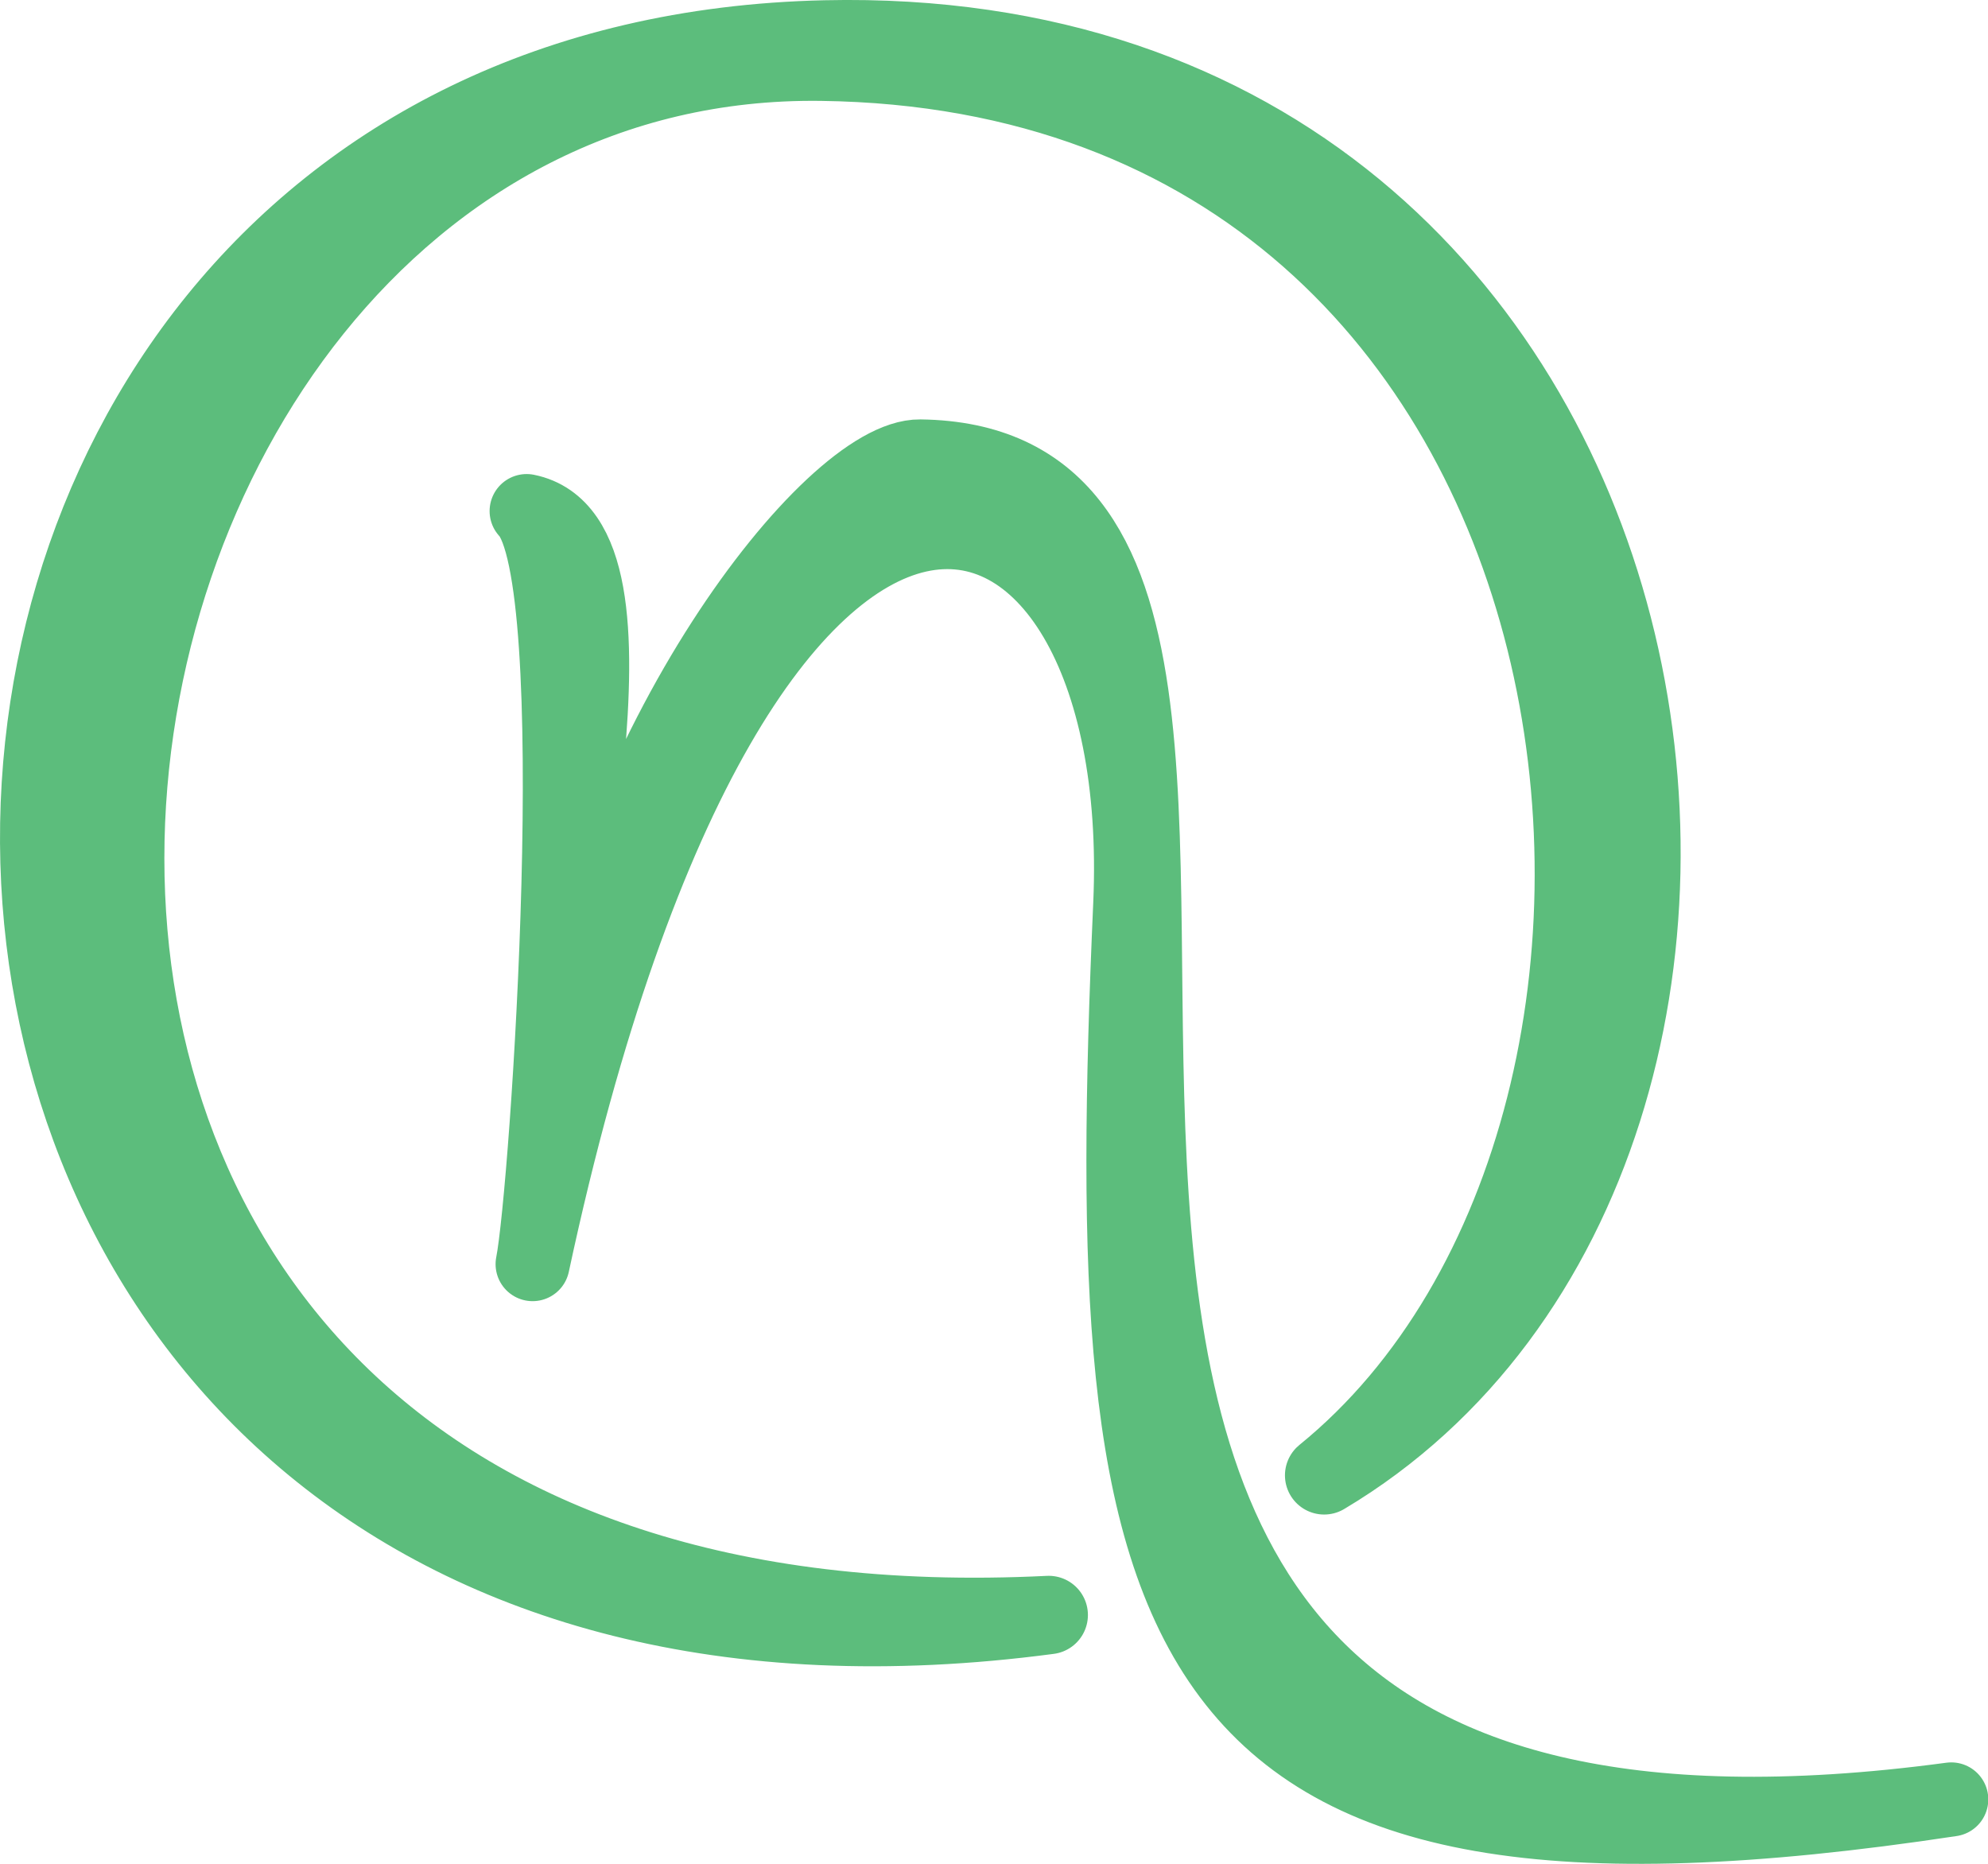
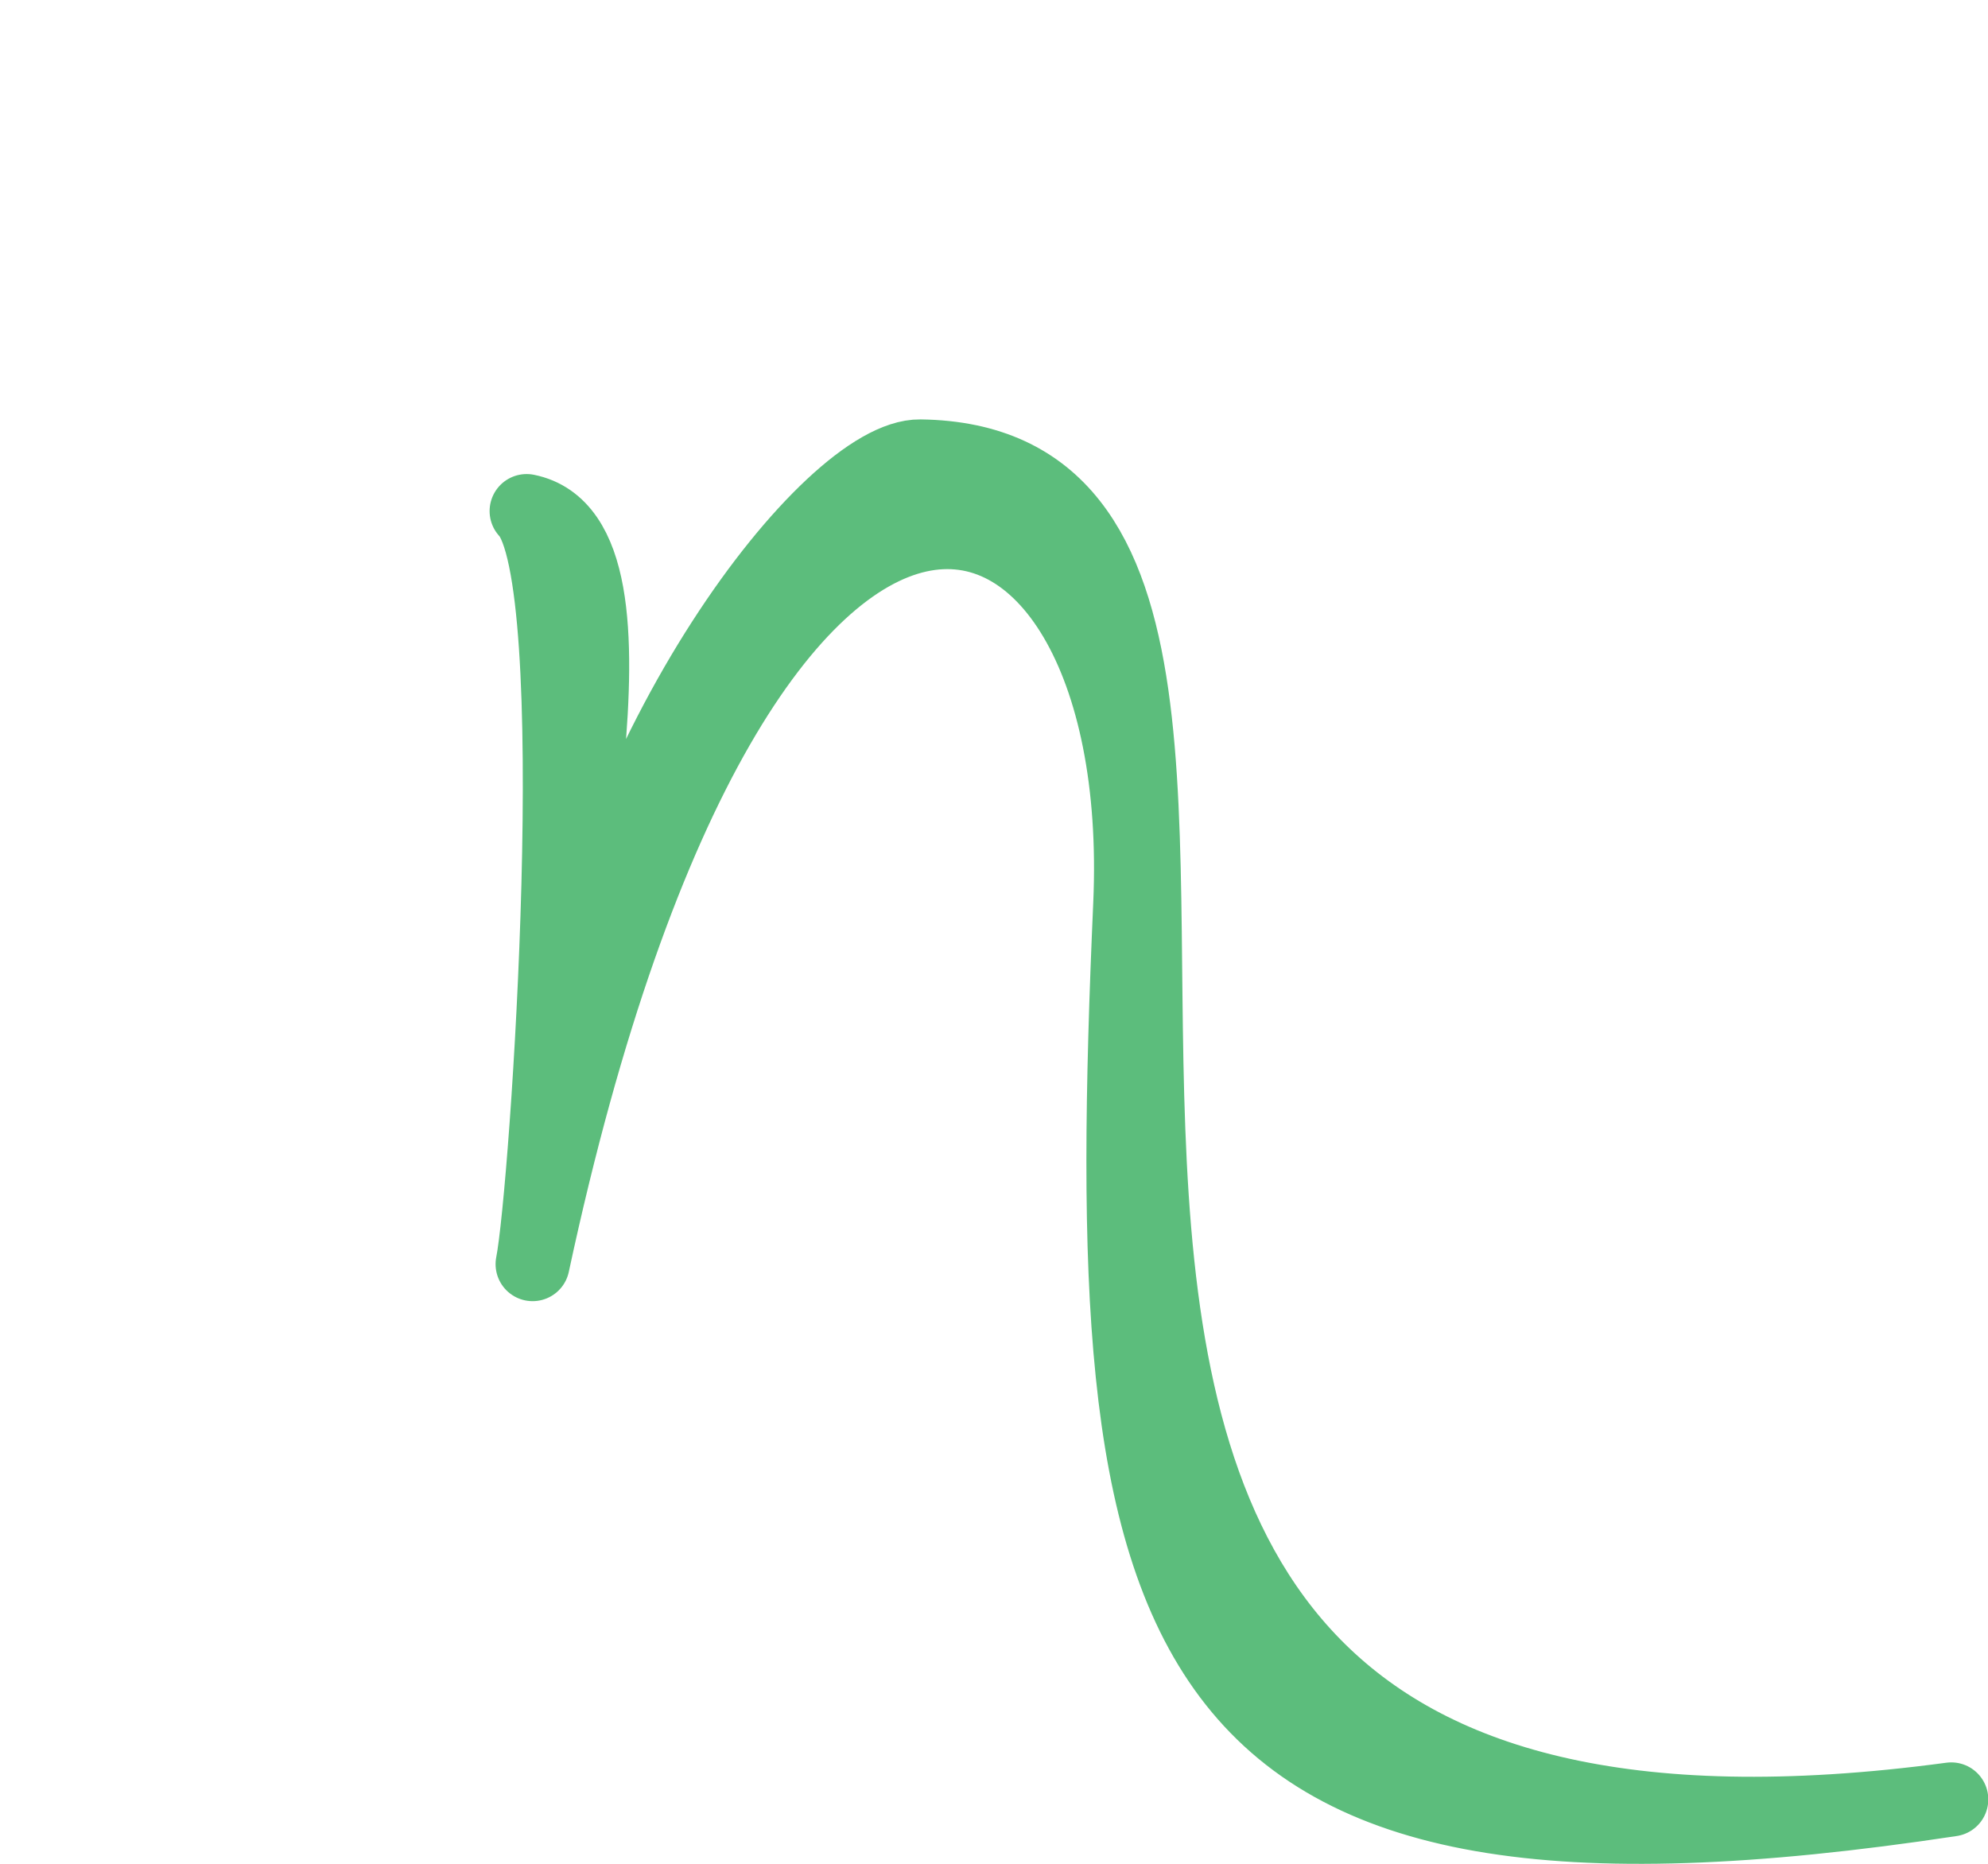
<svg xmlns="http://www.w3.org/2000/svg" width="95.798mm" height="89.817mm" viewBox="0 0 95.798 89.817" version="1.1" id="svg1" xml:space="preserve">
  <defs id="defs1" />
  <g id="layer2" transform="translate(-1279.947,876.547)">
    <g id="g8" transform="translate(-685.643,257.192)">
      <path style="display:inline;fill:#5cbd7c;fill-opacity:1;fill-rule:evenodd;stroke:#5cbd7c;stroke-width:3.568;stroke-linecap:round;stroke-linejoin:round;stroke-dasharray:none;stroke-opacity:1" d="m 2009.934,-1111.745 c 26.862,0.361 -13.671,73.239 49.684,64.714 -38.41,5.821 -41.142,-7.429 -39.564,-43.139 1.031,-23.338 -18.678,-29.83 -28.799,17.346 0.699,-3.484 2.716,-33.145 -0.288,-36.288 6.578,1.319 0.682,21.331 1.651,26.927 2.134,-15.546 12.95,-29.619 17.315,-29.56 z" id="path7-3-7-4-6-6-3-8-0-3-1-0-0-5" />
-       <path style="display:inline;fill:#5cbd7c;fill-opacity:1;fill-rule:evenodd;stroke:#5cbd7c;stroke-width:3.777;stroke-linecap:round;stroke-linejoin:round;stroke-dasharray:none;stroke-opacity:1" d="m 2029.398,-1062.647 c 26.462,-15.769 18.659,-70.145 -24.035,-69.192 -52.624,1.175 -51.691,84.218 10.763,75.922 -62.974,3.123 -52.051,-75.382 -10.958,-74.849 39.78,0.516 45.191,51.099 24.23,68.119 z" id="path1-0-6-4-9-5-0-1-8-3-0" />
    </g>
  </g>
</svg>